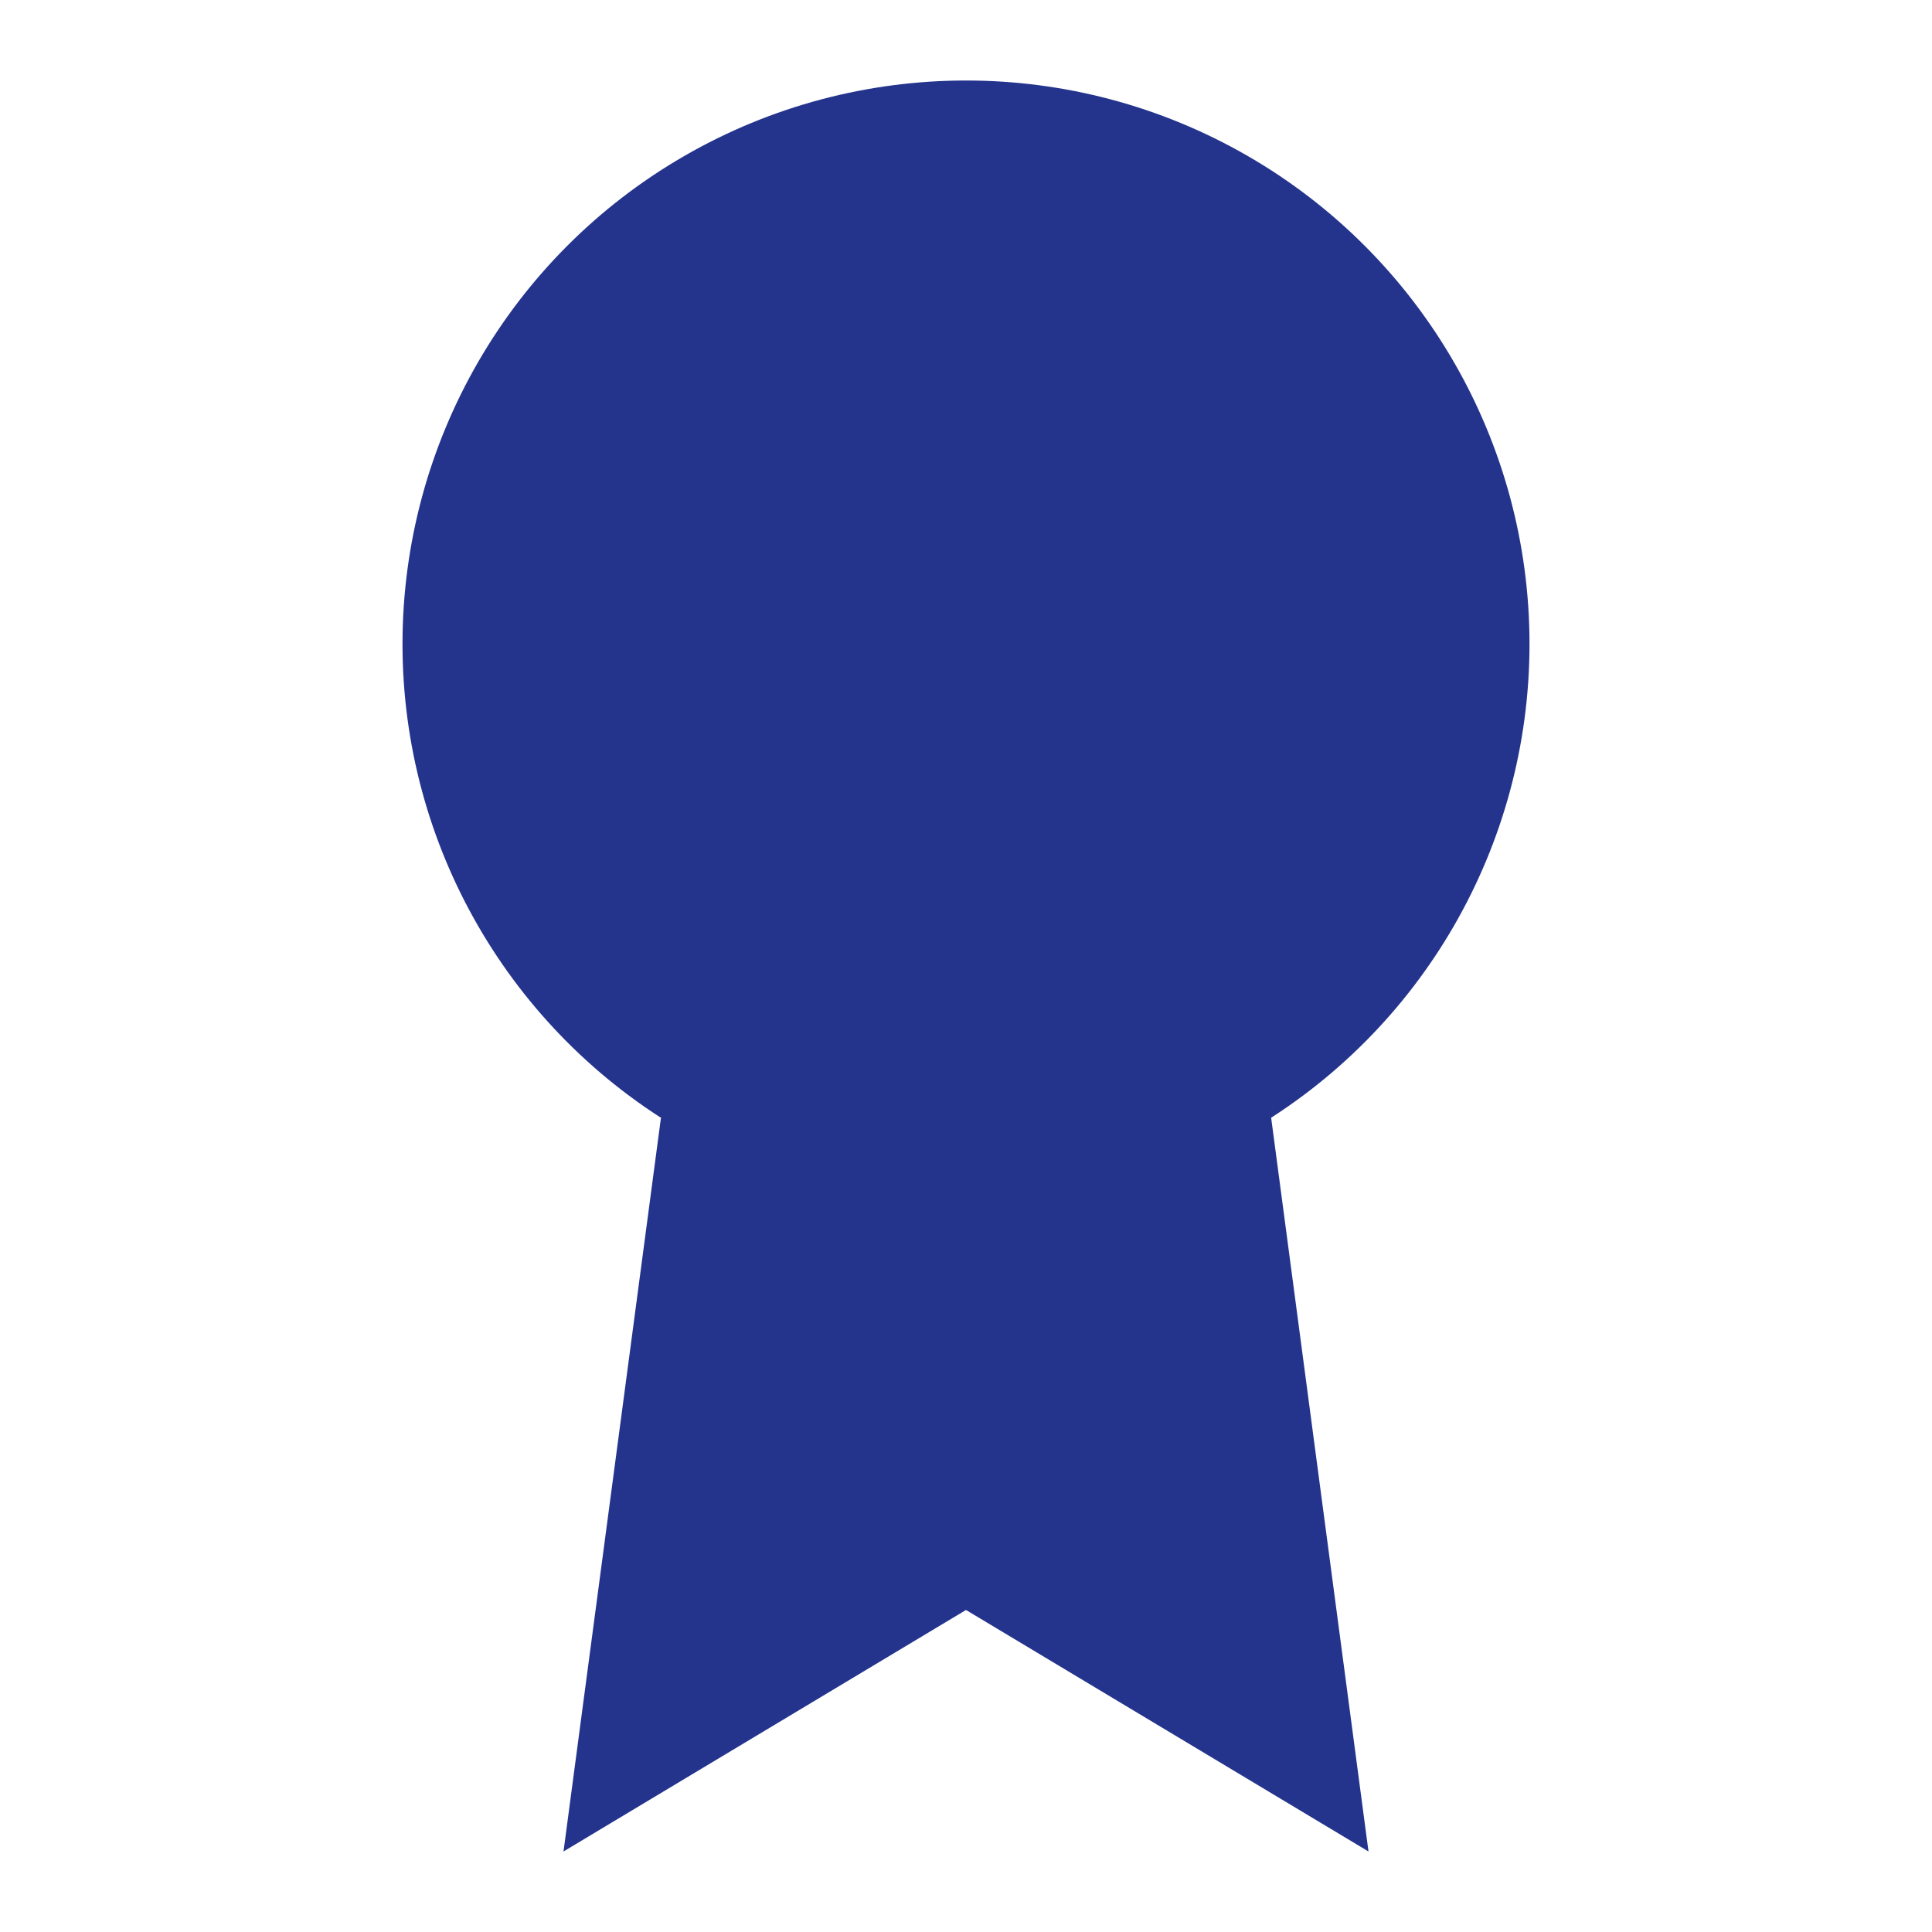
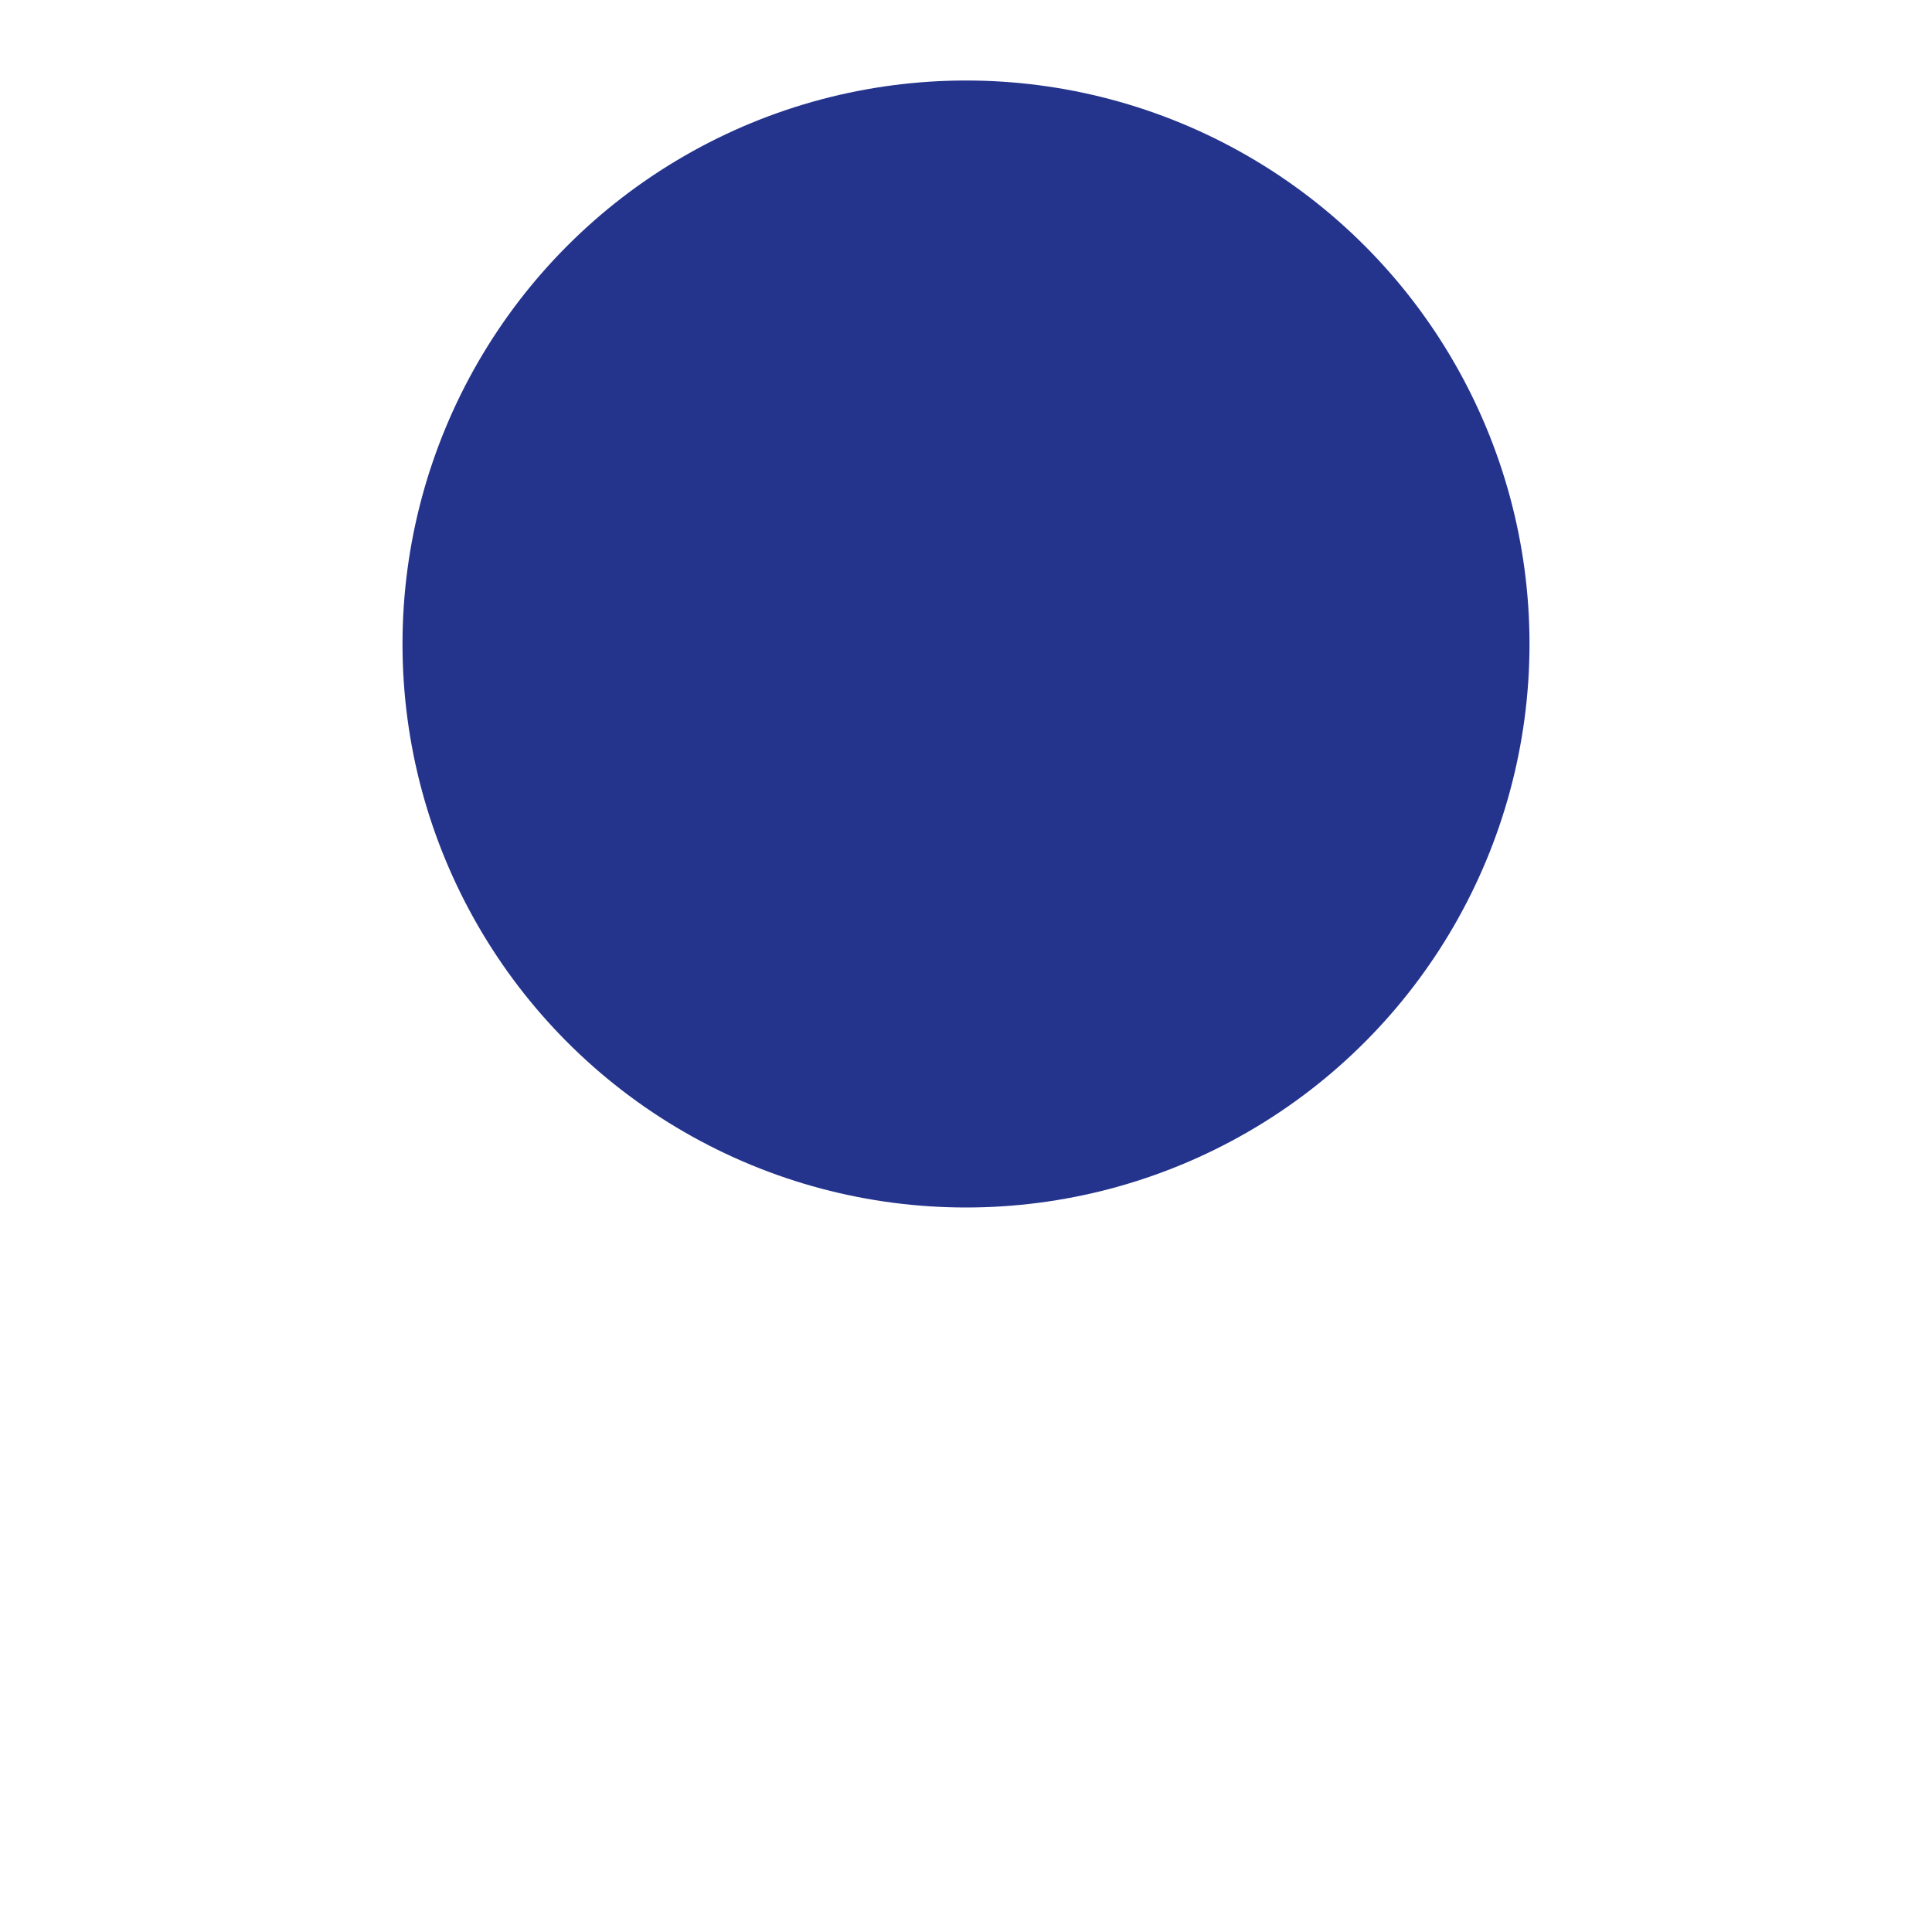
<svg xmlns="http://www.w3.org/2000/svg" width="24" height="24" viewBox="0 0 24 24" fill="rgb(36,52,141)" stroke="rgb(36,52,141)" stroke-width="0" stroke-linecap="round" stroke-linejoin="round" class="feather feather-award">
  <circle cx="12" cy="8" r="7" />
-   <polyline points="8.21 13.89 7 23 12 20 17 23 15.79 13.88" />
</svg>